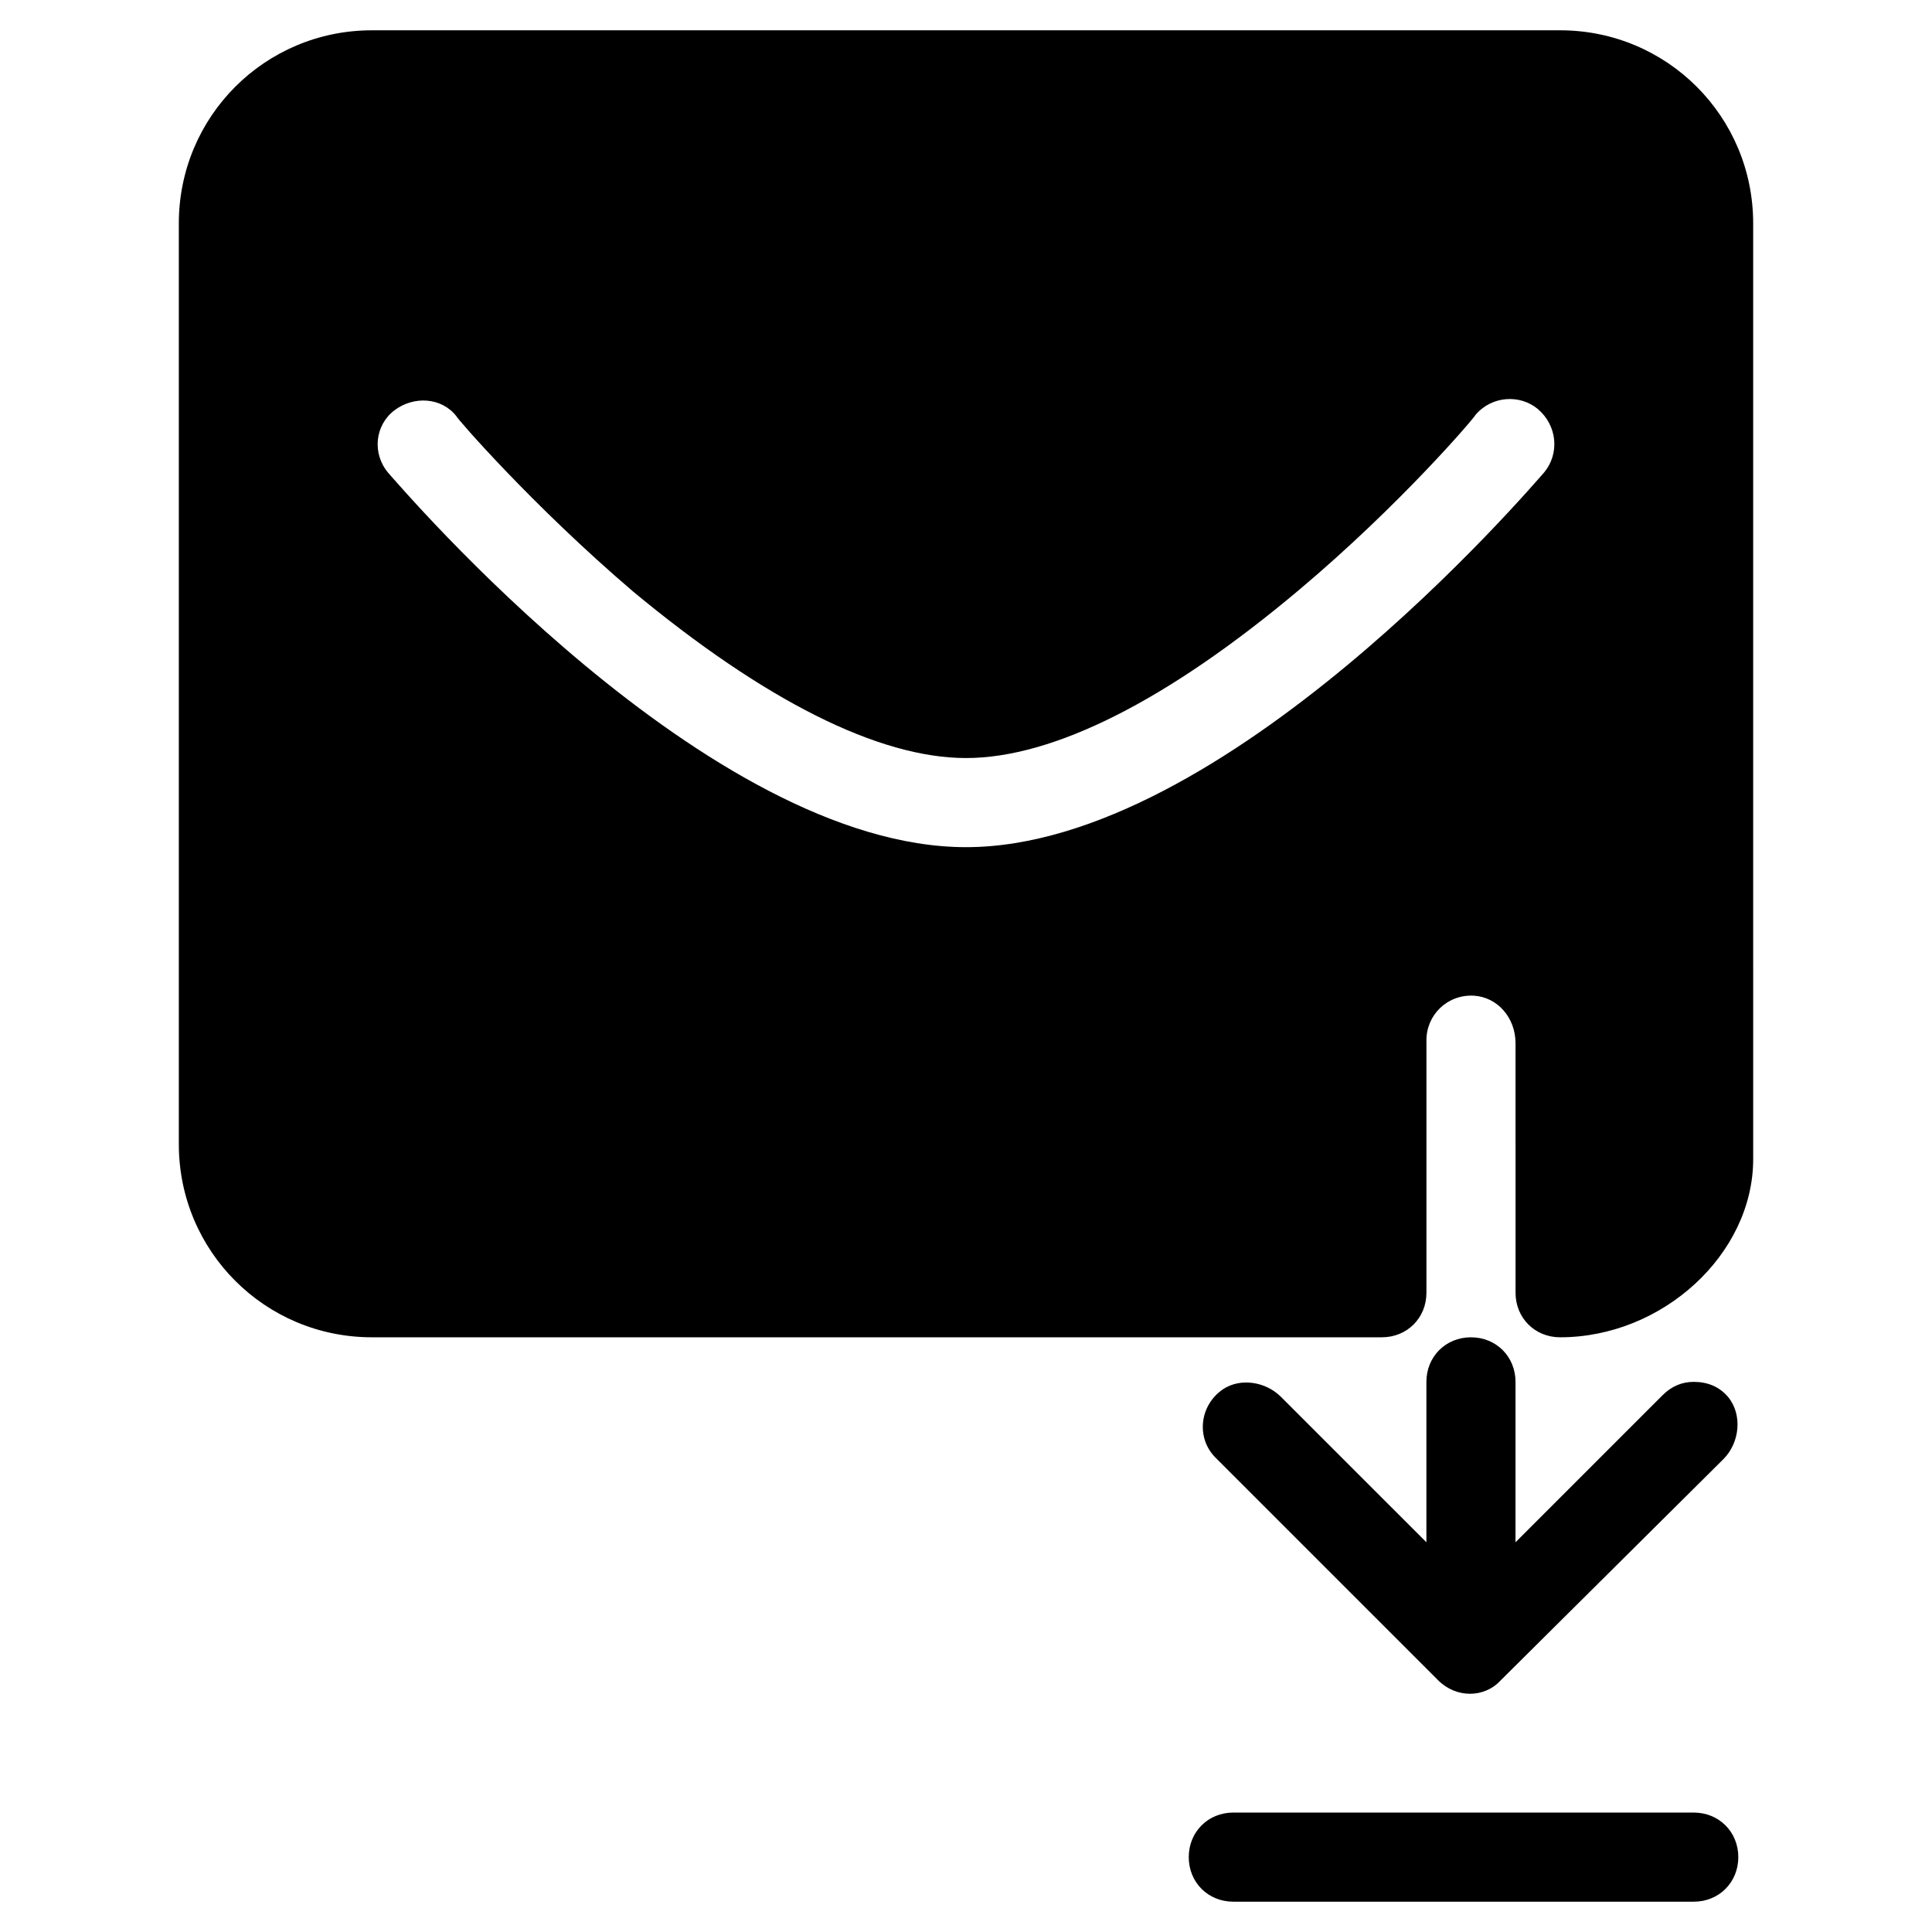
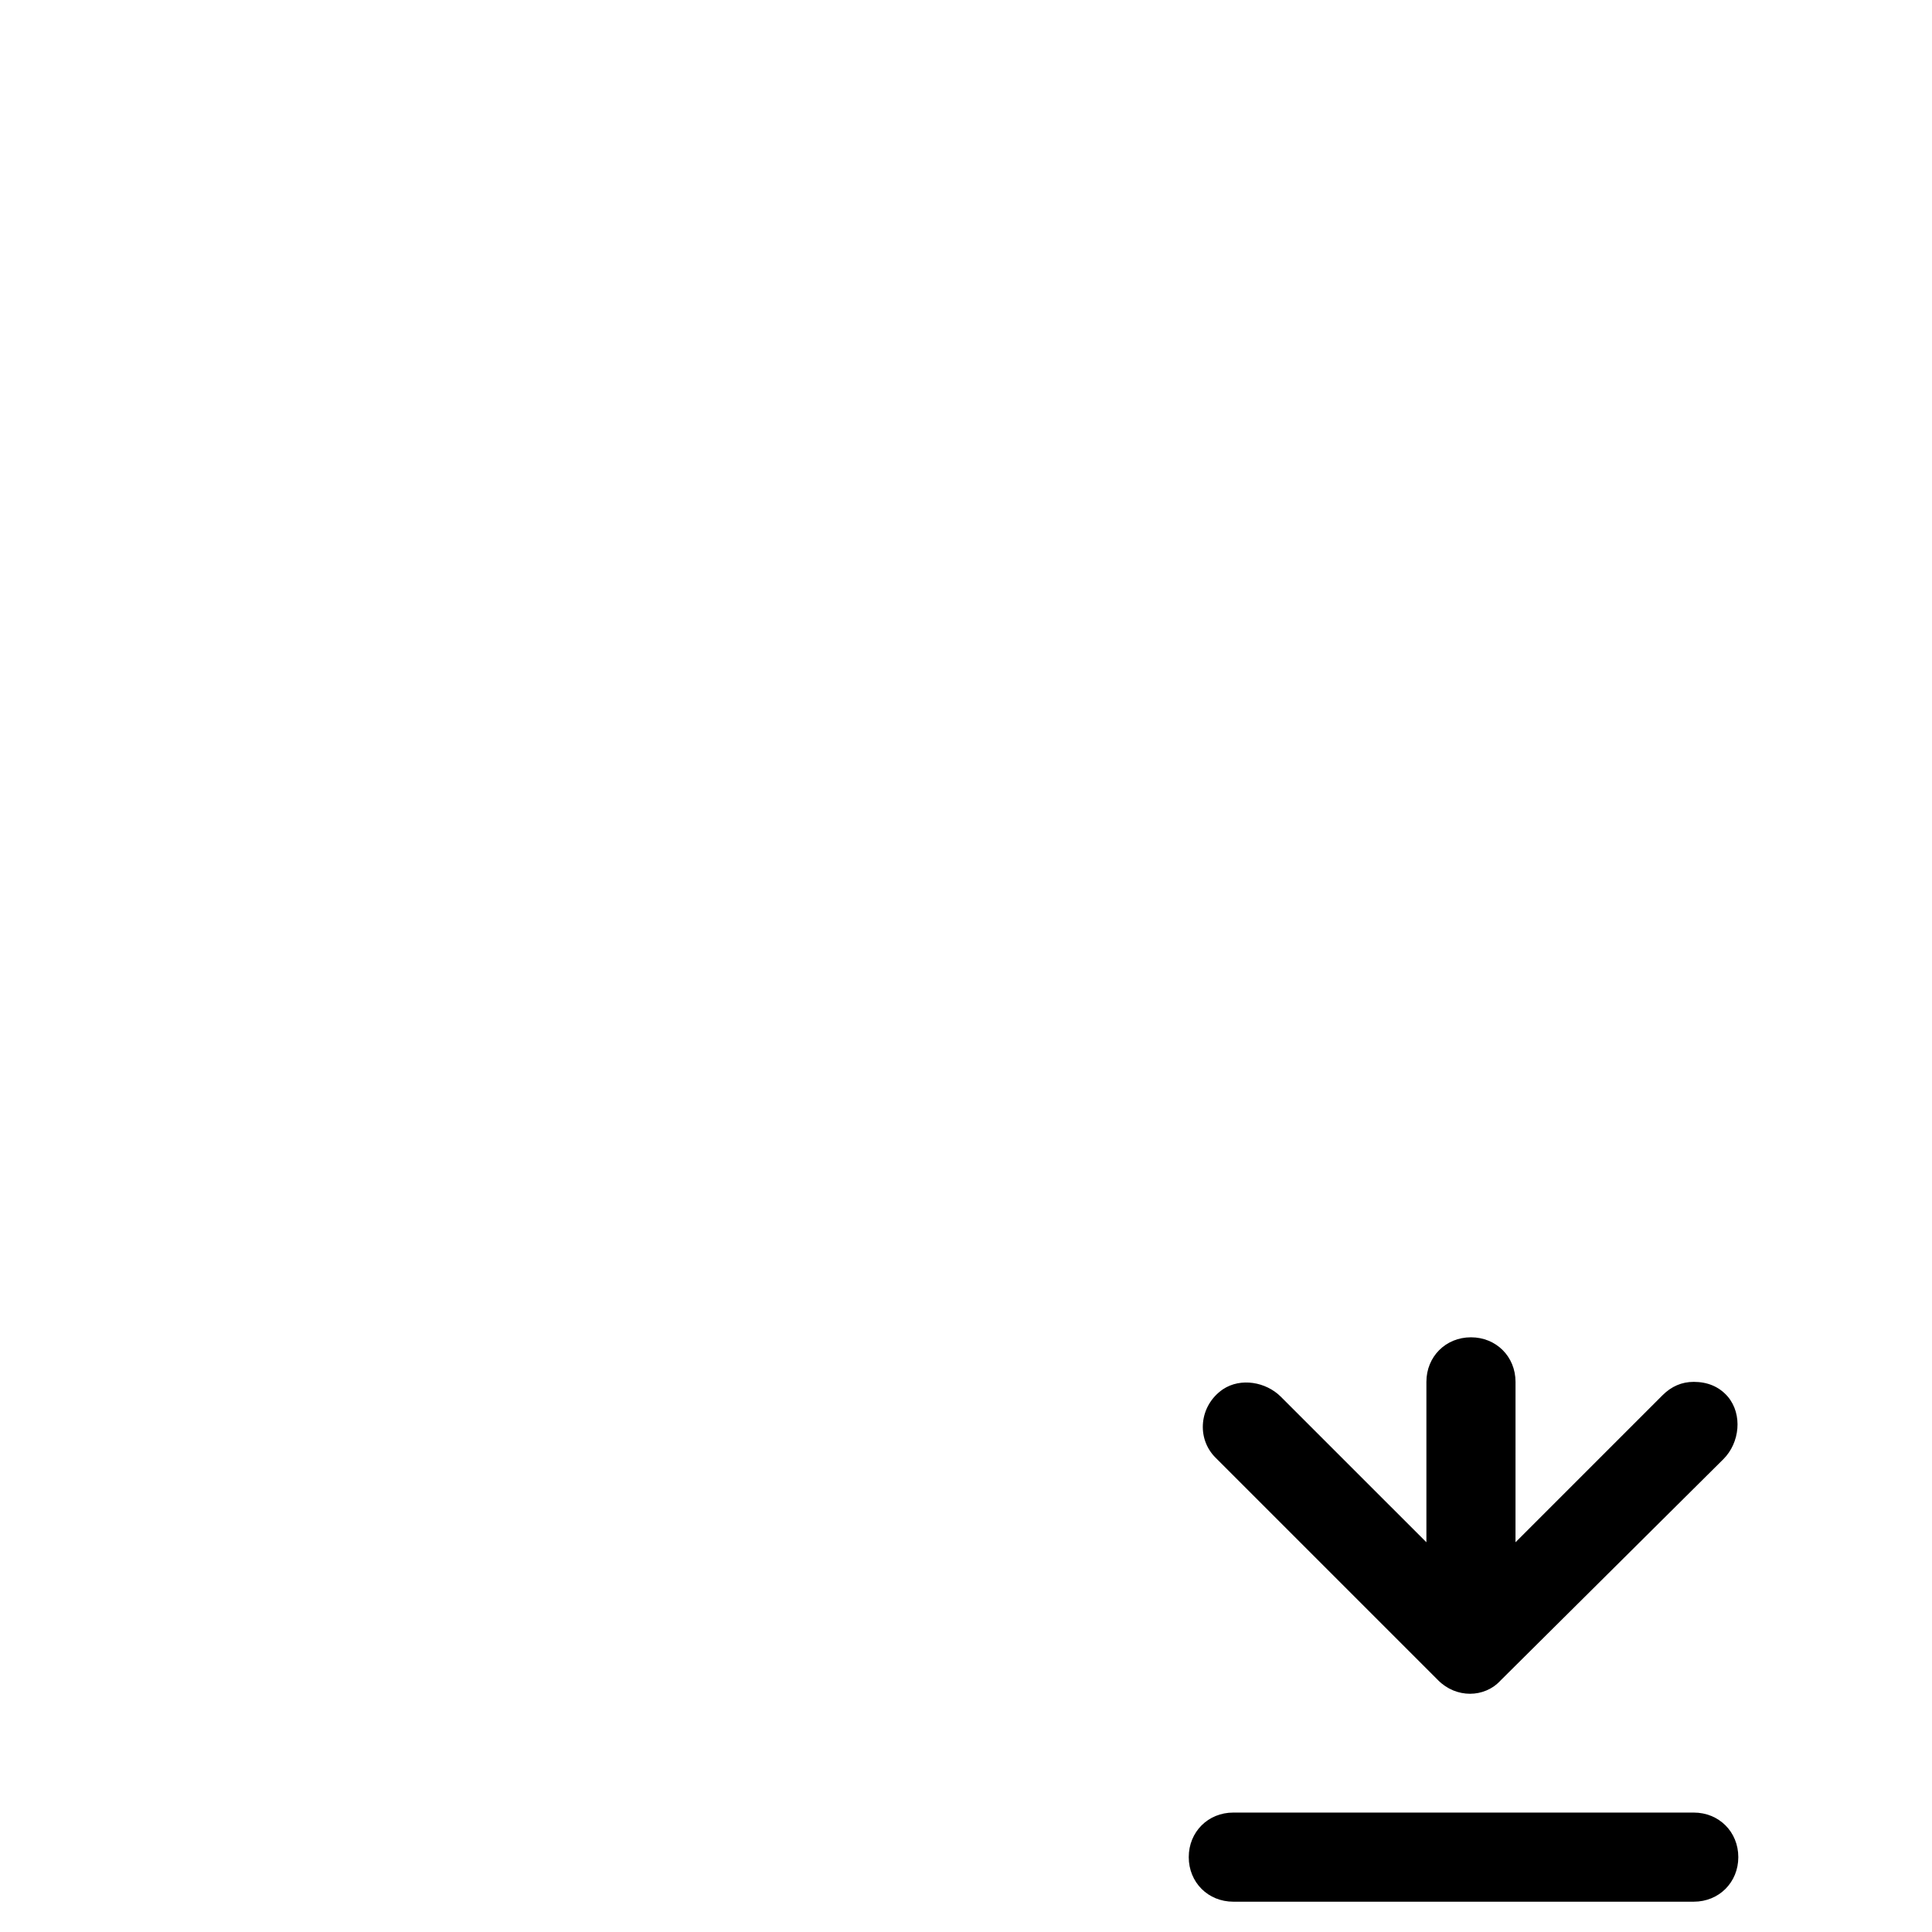
<svg xmlns="http://www.w3.org/2000/svg" fill="#000000" width="800px" height="800px" version="1.1" viewBox="144 144 512 512">
  <g>
    <path d="m592.86 624.35h-122.02c-6.691 0-11.809 5.117-11.809 11.809s5.117 11.809 11.809 11.809h122.02c6.691 0 11.809-5.117 11.809-11.809s-5.117-11.809-11.809-11.809z" />
    <path d="m533.82 498.4c-6.691 0-11.809 5.117-11.809 11.809v42.508l-38.574-38.57c-3.938-3.938-10.629-5.117-15.352-1.969-6.297 4.328-7.086 12.988-1.969 18.105l59.039 59.039c4.723 4.723 12.203 4.723 16.531 0l59.043-58.645c4.328-4.328 5.117-11.809 1.18-16.531-2.363-2.754-5.512-3.938-9.055-3.938-3.148 0-5.902 1.18-8.266 3.543l-38.965 38.965 0.004-42.508c0-6.691-5.117-11.809-11.809-11.809z" />
-     <path d="m557.44 152.03h-314.88c-28.34 0-51.168 22.828-51.168 51.168v244.03c0 28.34 22.828 51.168 51.168 51.168h267.65c6.691 0 11.809-5.117 11.809-11.809v-66.91c0-6.691 5.512-12.203 12.594-11.809 6.297 0.395 11.02 5.902 11.02 12.594l0.004 66.125c0 6.691 5.117 11.809 11.809 11.809 27.16 0 51.168-22.043 51.168-47.23l-0.004-247.97c0-28.34-22.828-51.168-51.168-51.168zm-4.328 117.29c-3.543 3.934-84.625 99.188-153.11 99.188-68.488 0-149.57-95.25-153.11-99.188-4.328-5.117-3.543-12.594 1.574-16.531 5.117-3.938 12.594-3.543 16.531 1.574 0 0.395 20.074 23.617 46.84 46.445 34.633 28.73 64.941 44.082 88.164 44.082s53.531-15.352 88.168-44.477c27.16-22.828 46.84-46.051 46.84-46.445 4.328-5.117 11.809-5.512 16.531-1.574 5.113 4.328 5.898 11.809 1.57 16.926z" />
  </g>
</svg>